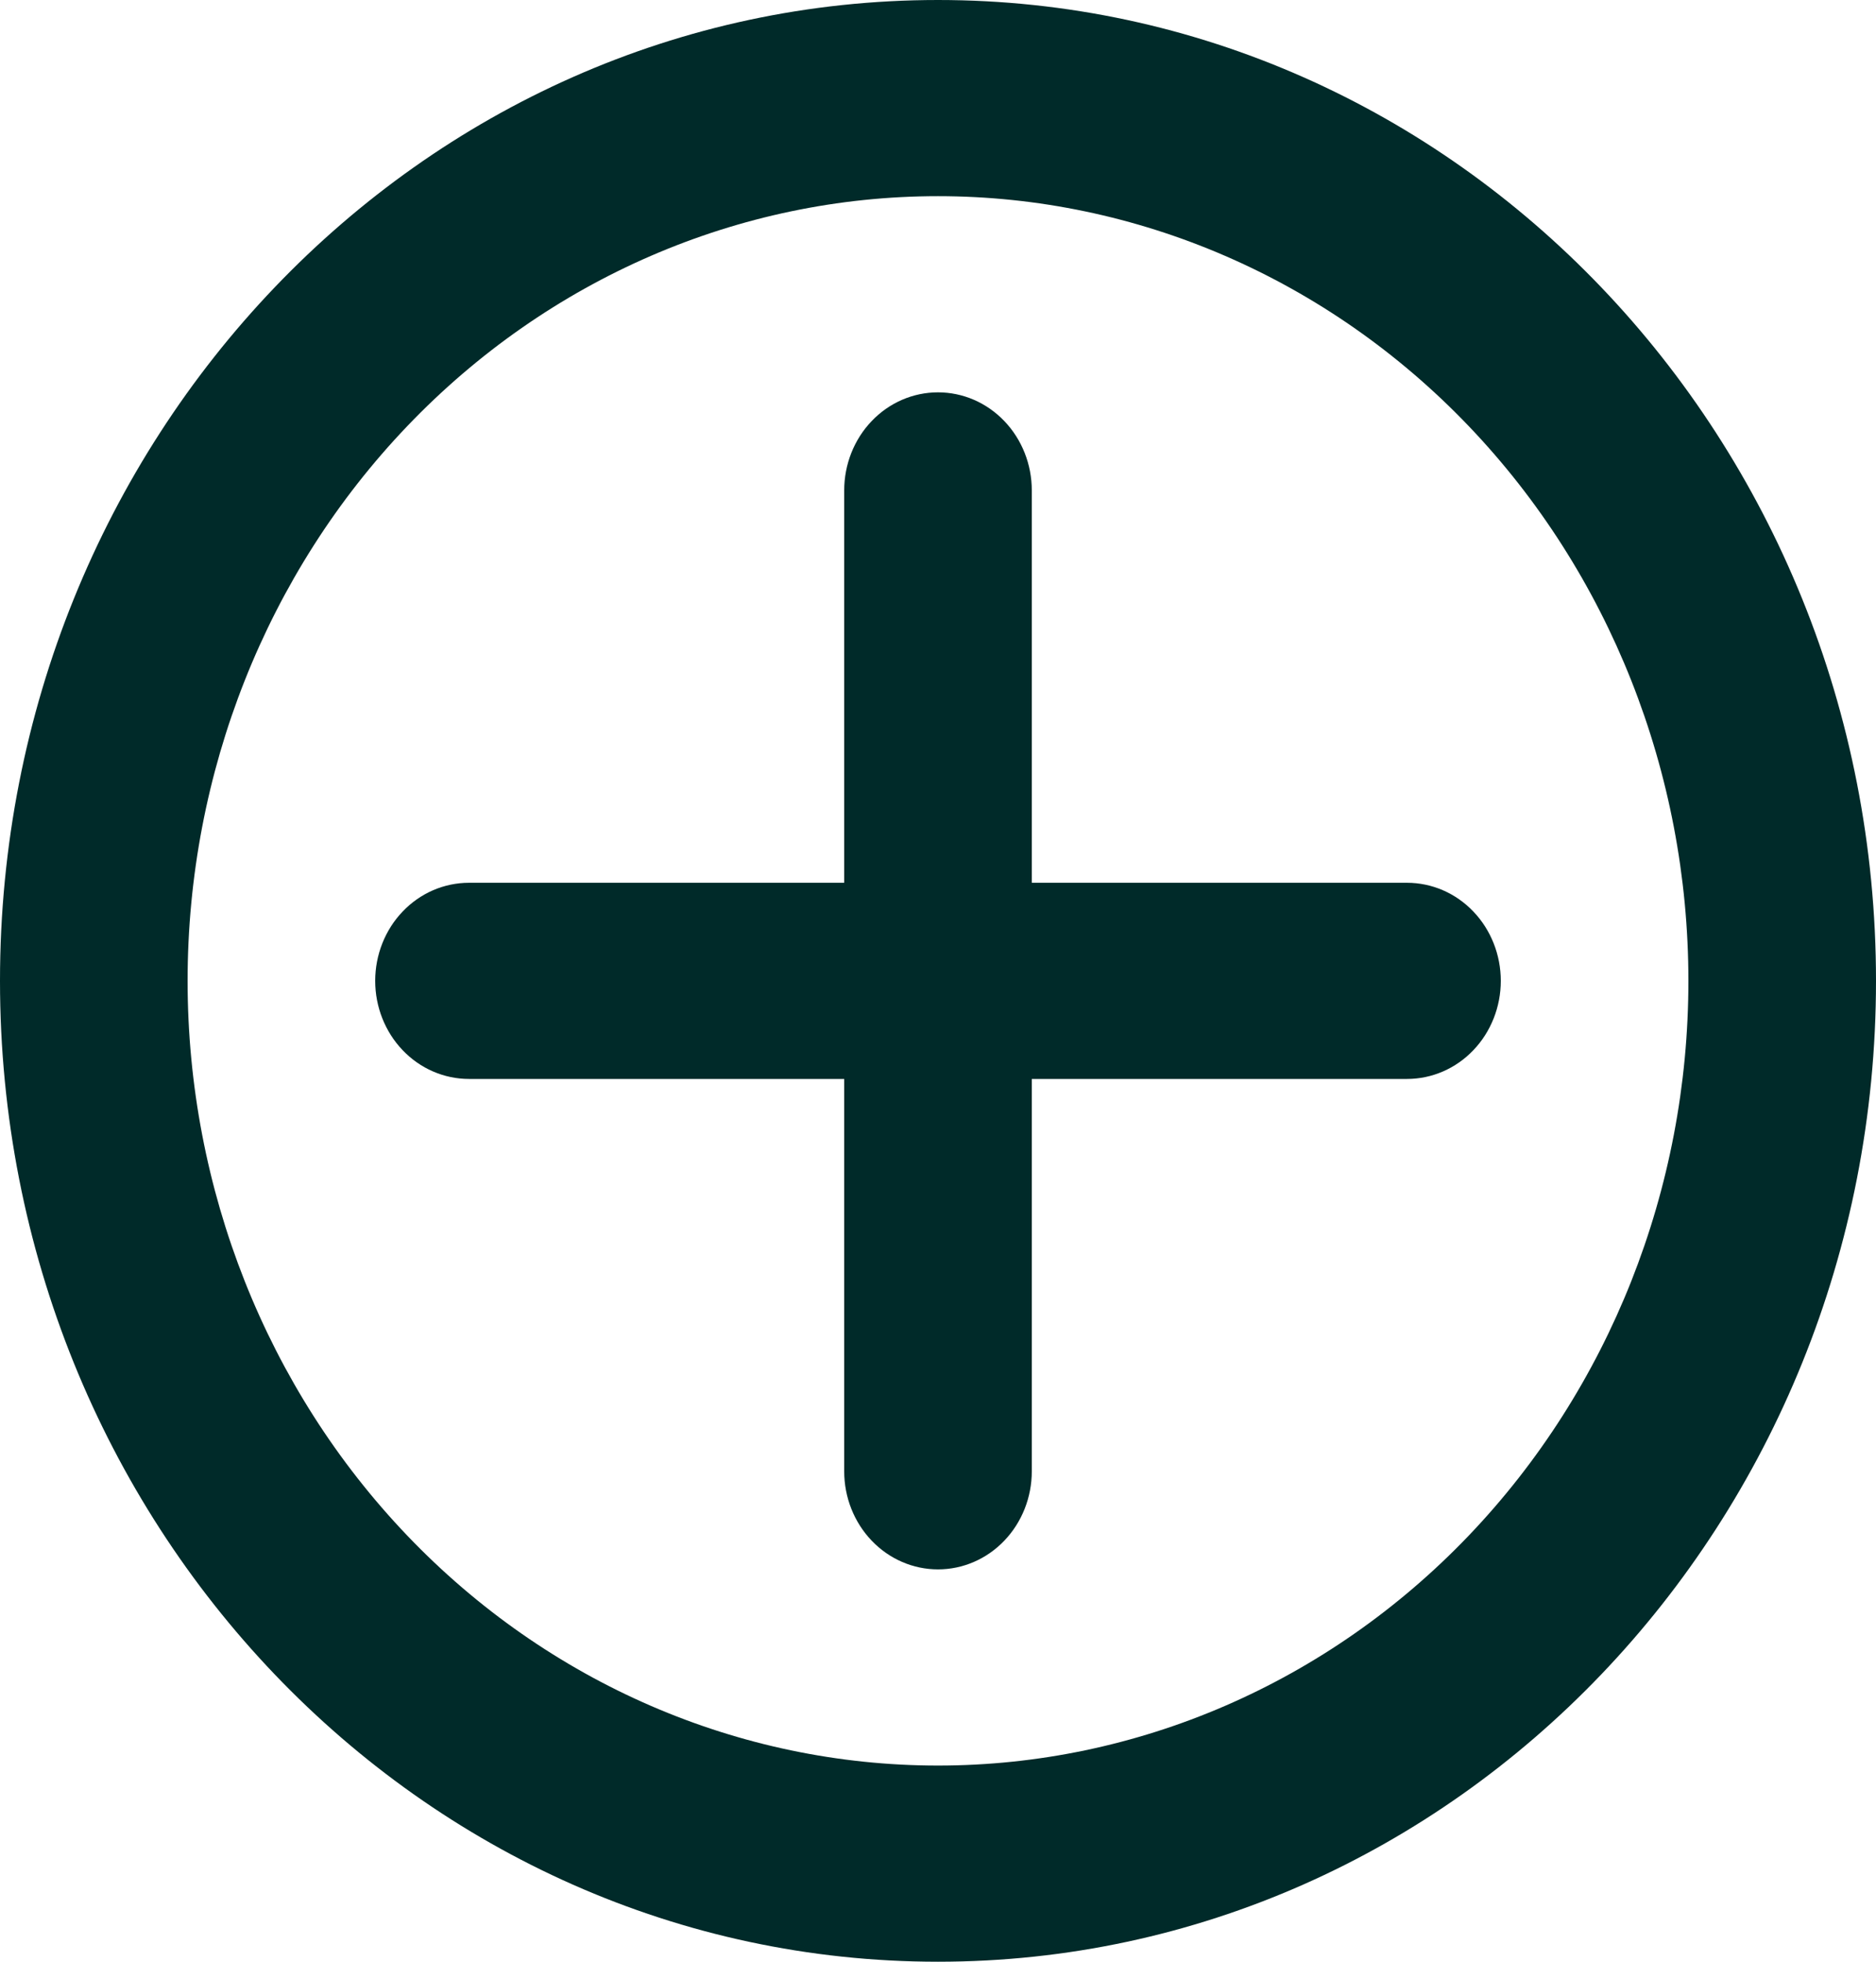
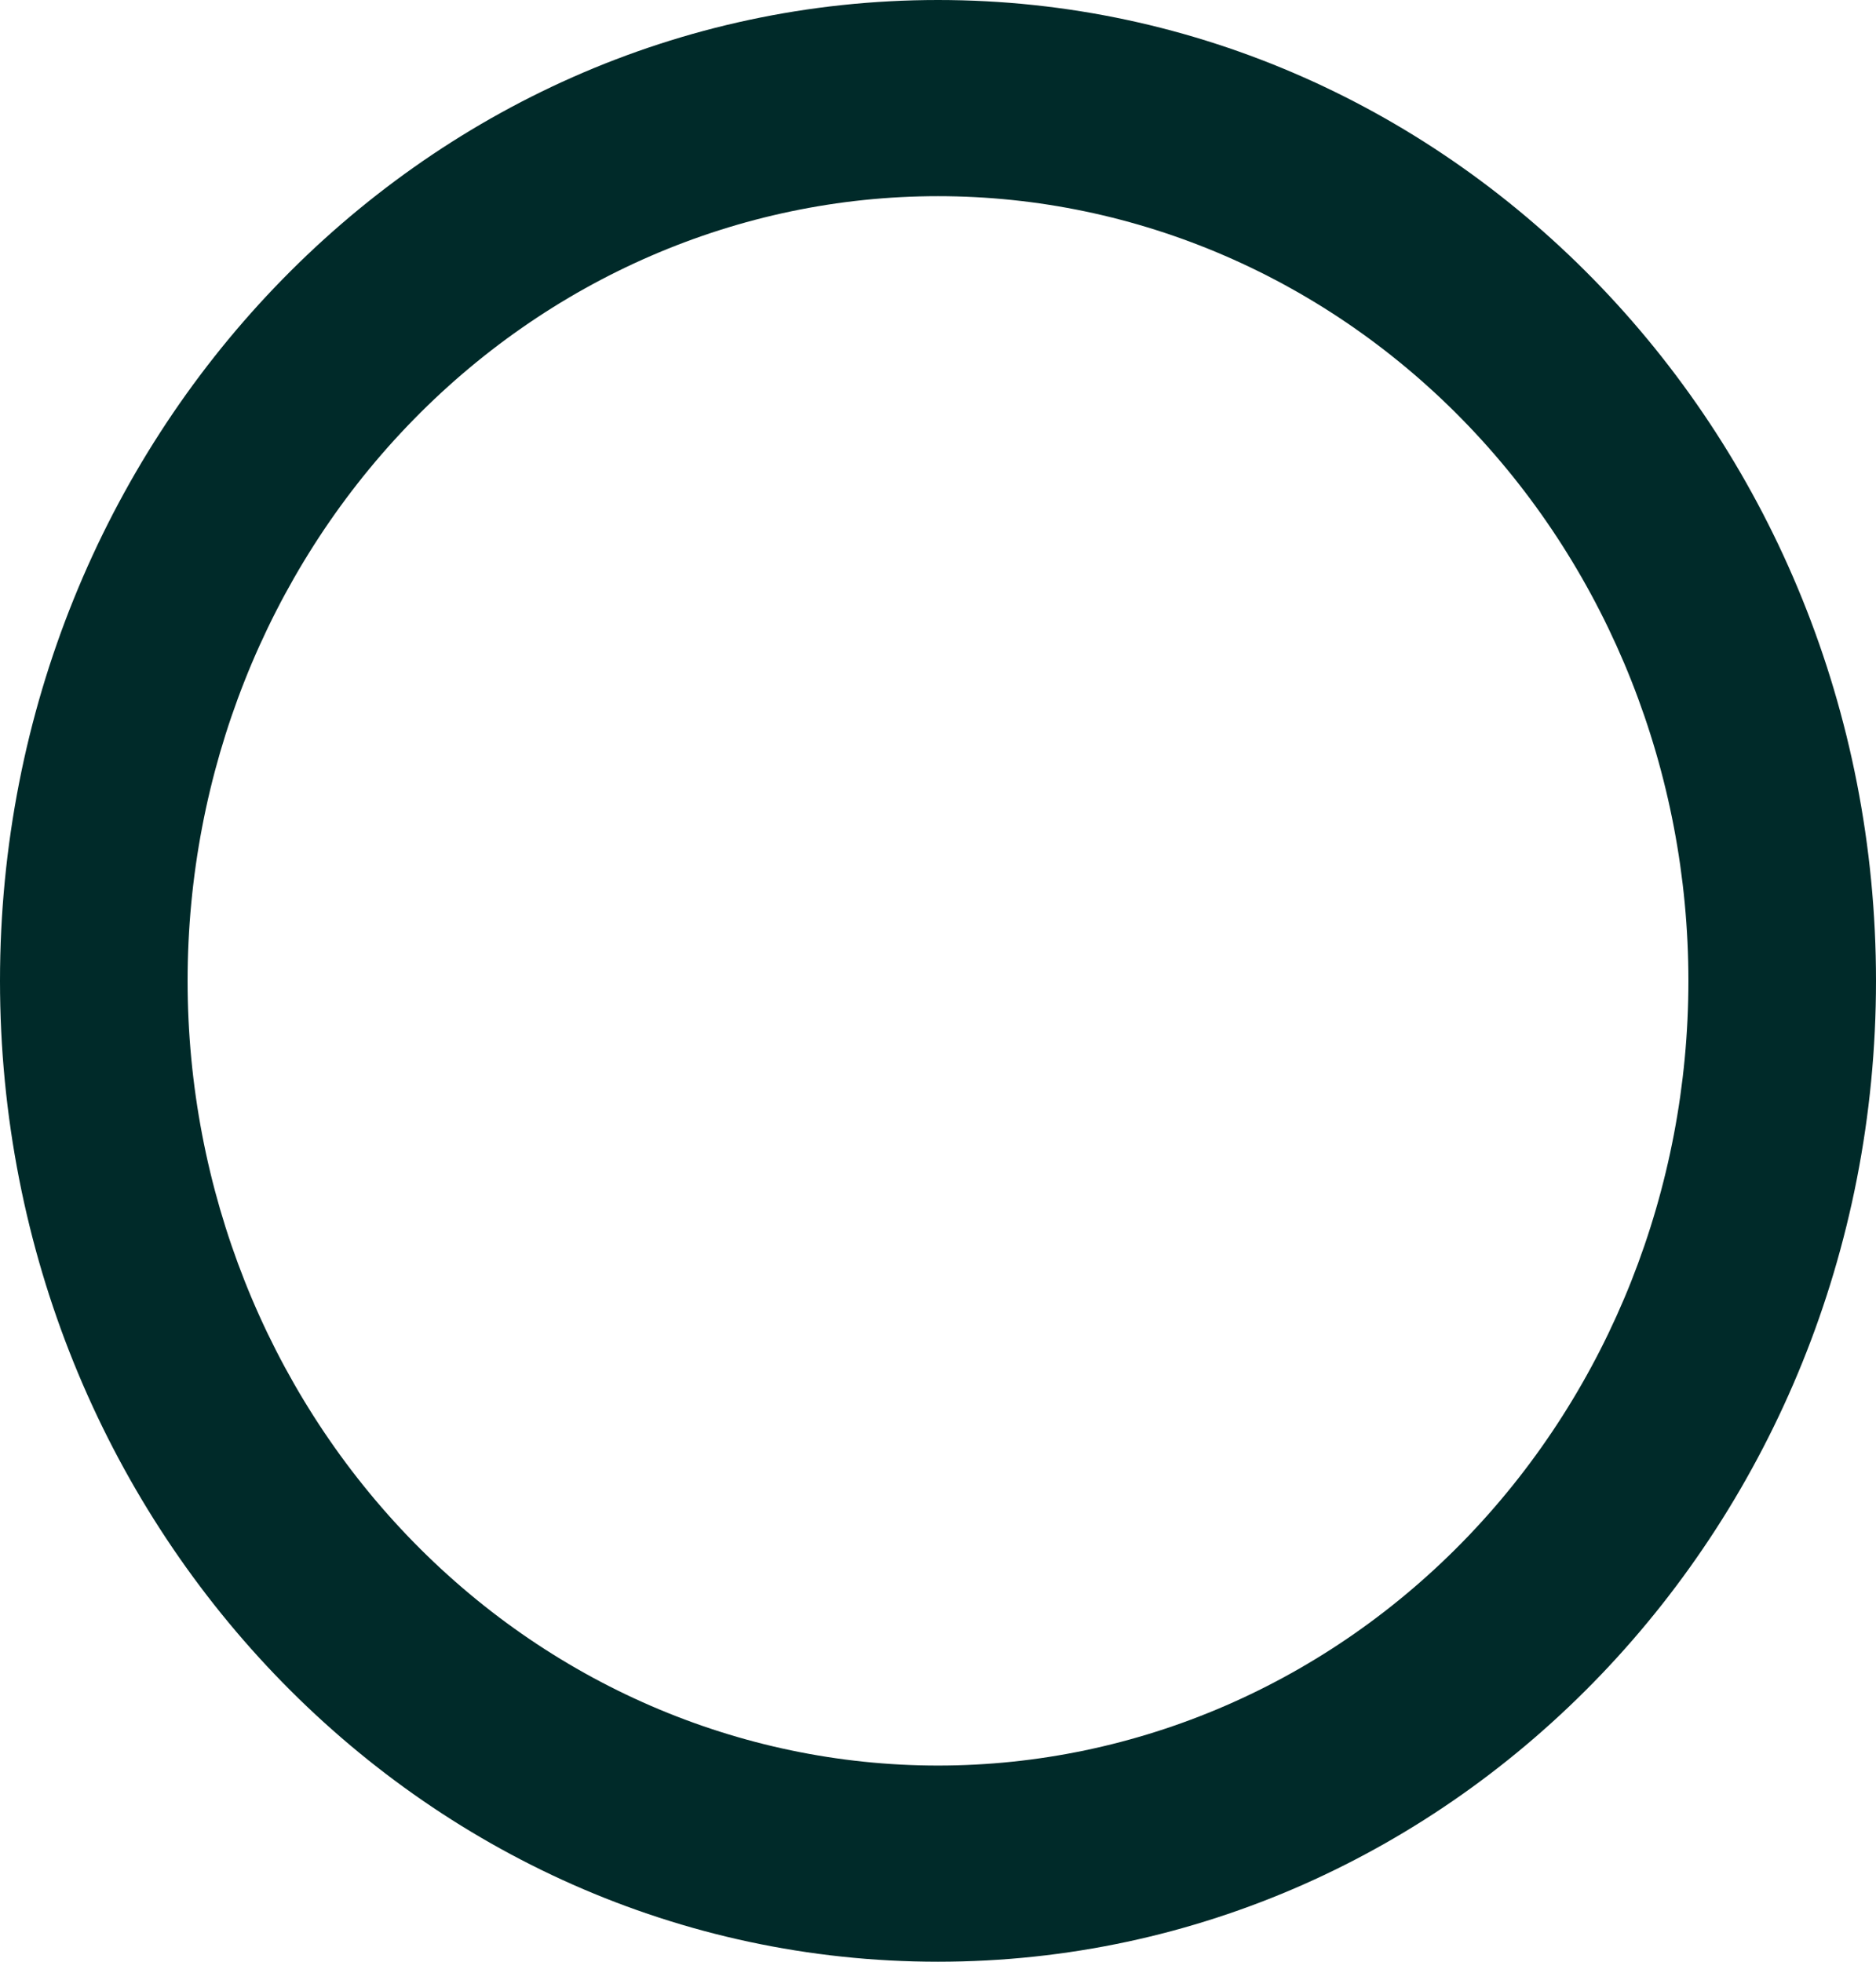
<svg xmlns="http://www.w3.org/2000/svg" width="22" height="23" viewBox="0 0 22 23" fill="none">
  <path fill-rule="evenodd" clip-rule="evenodd" d="M0 11.5C0 5.149 4.925 0 11 0C17.075 0 22 5.149 22 11.5C22 17.851 17.075 23 11 23C4.925 23 0 17.851 0 11.5ZM11 2.3C8.666 2.3 6.428 3.269 4.777 4.995C3.127 6.72 2.2 9.06 2.2 11.5C2.2 13.94 3.127 16.28 4.777 18.005C6.428 19.731 8.666 20.7 11 20.7C13.334 20.7 15.572 19.731 17.223 18.005C18.873 16.28 19.8 13.94 19.8 11.5C19.8 9.06 18.873 6.72 17.223 4.995C15.572 3.269 13.334 2.3 11 2.3Z" fill="#002A29" />
-   <path fill-rule="evenodd" clip-rule="evenodd" d="M12.1 5.75C12.1 5.445 11.984 5.152 11.778 4.937C11.572 4.721 11.292 4.6 11 4.6C10.708 4.6 10.428 4.721 10.222 4.937C10.016 5.152 9.9 5.445 9.9 5.75V10.35H5.5C5.208 10.35 4.928 10.471 4.722 10.687C4.516 10.902 4.4 11.195 4.4 11.5C4.4 11.805 4.516 12.098 4.722 12.313C4.928 12.529 5.208 12.65 5.5 12.65H9.9V17.25C9.9 17.555 10.016 17.848 10.222 18.063C10.428 18.279 10.708 18.4 11 18.4C11.292 18.4 11.572 18.279 11.778 18.063C11.984 17.848 12.1 17.555 12.1 17.25V12.65H16.5C16.792 12.65 17.072 12.529 17.278 12.313C17.484 12.098 17.6 11.805 17.6 11.5C17.6 11.195 17.484 10.902 17.278 10.687C17.072 10.471 16.792 10.35 16.5 10.35H12.1V5.75Z" fill="#002A29" />
</svg>